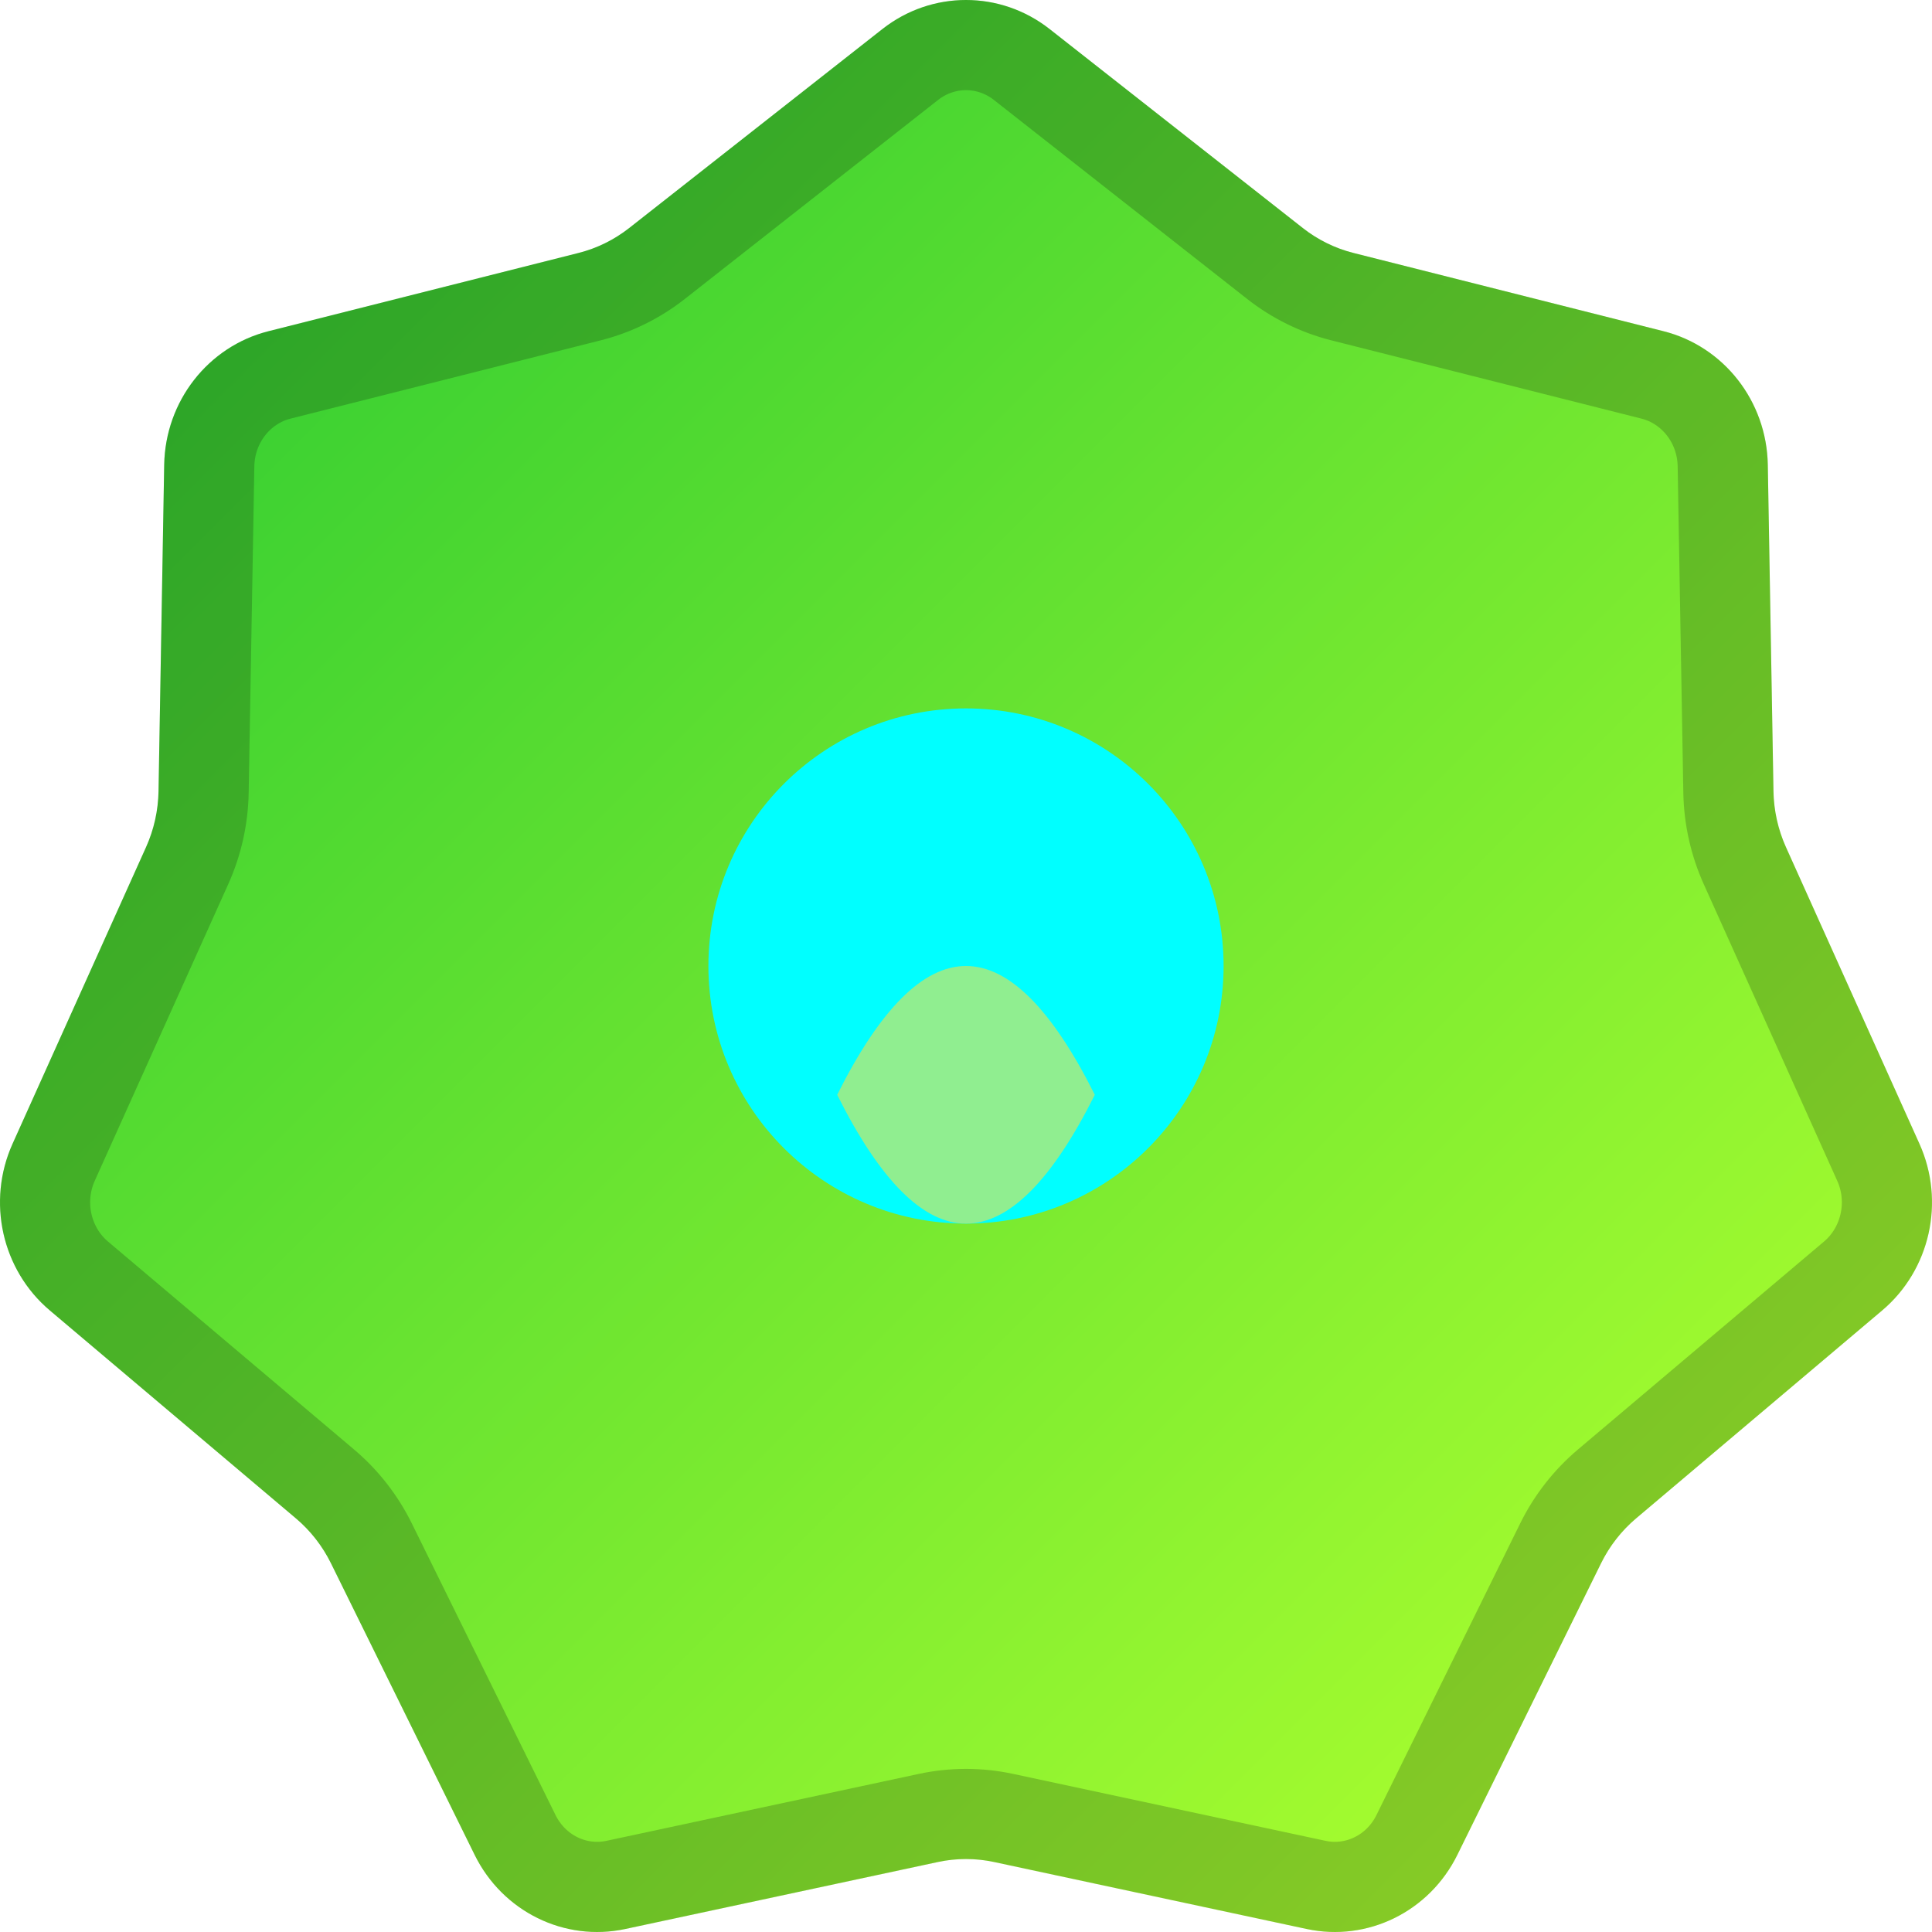
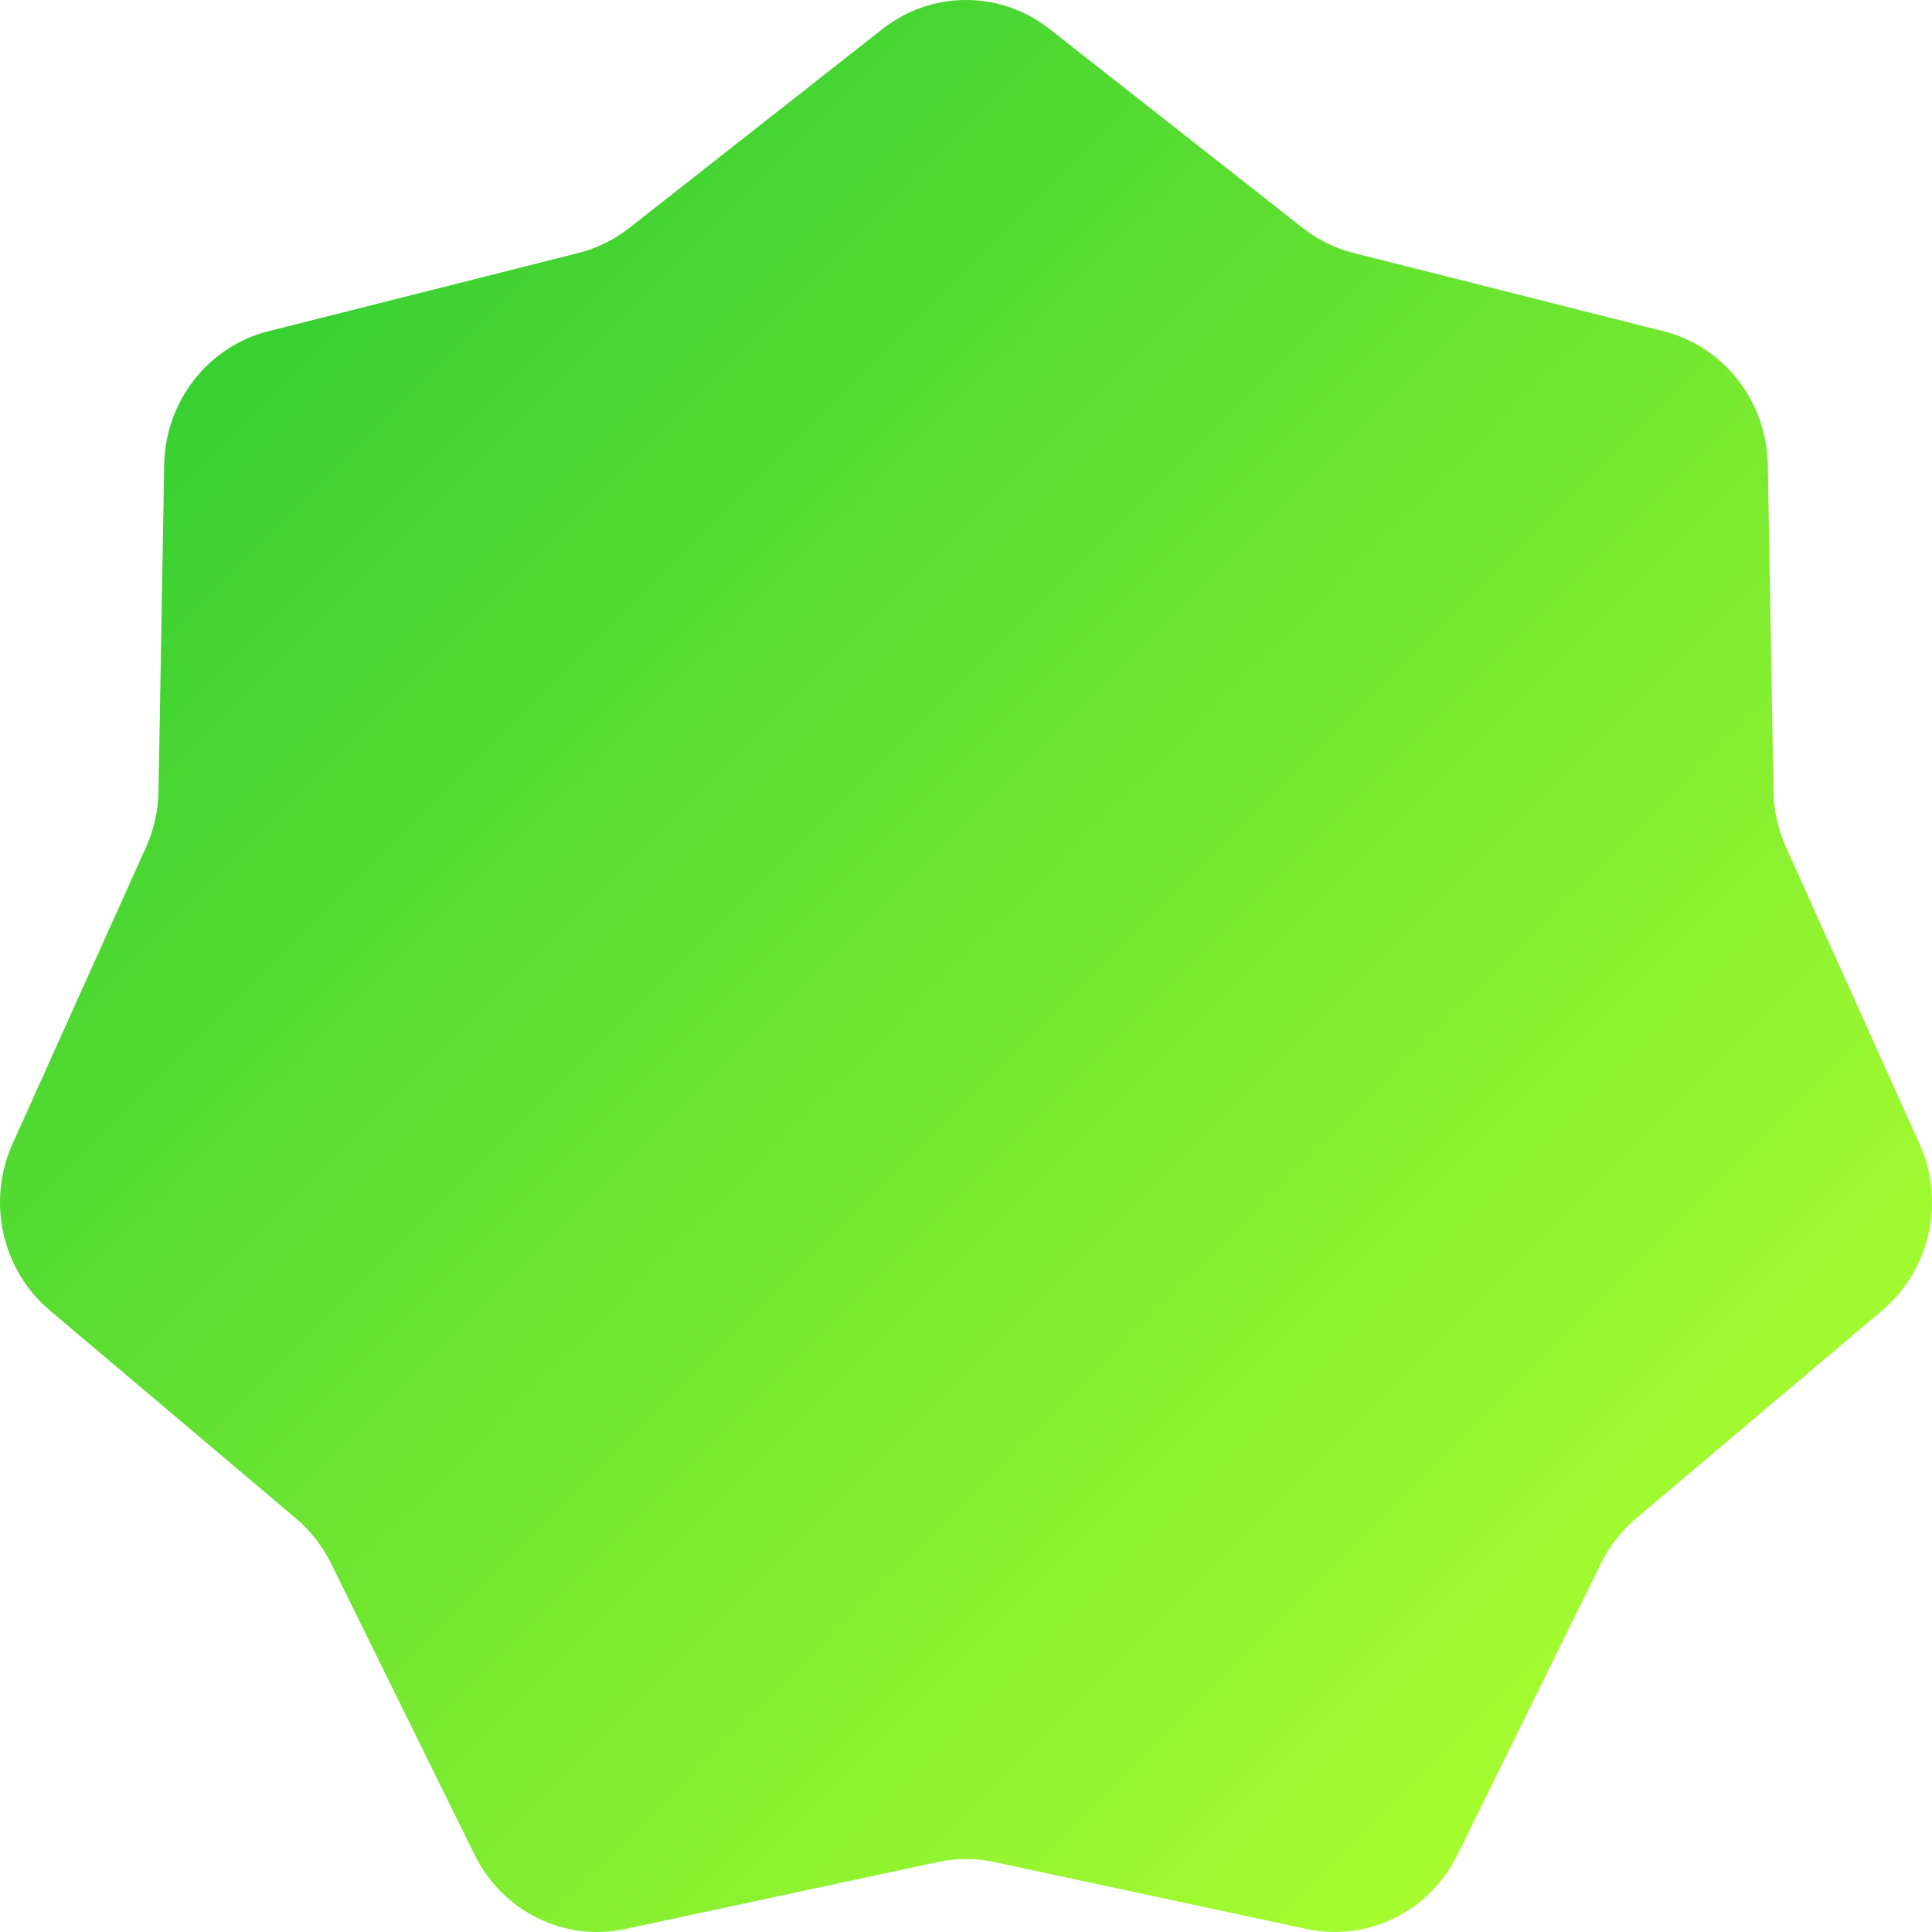
<svg xmlns="http://www.w3.org/2000/svg" width="150" height="150" viewBox="0 0 150 150" fill="none">
  <path d="M68.509 2.255C72.336 -0.752 77.664 -0.752 81.491 2.255L101.148 17.702C102.315 18.619 103.656 19.279 105.086 19.64L129.159 25.716C133.845 26.899 137.167 31.155 137.252 36.088L137.692 61.425C137.718 62.93 138.049 64.413 138.664 65.78L149.025 88.803C151.042 93.285 149.857 98.593 146.137 101.737L127.027 117.886C125.893 118.845 124.965 120.034 124.303 121.378L113.149 144.011C110.978 148.418 106.178 150.78 101.454 149.768L77.185 144.567C75.744 144.259 74.256 144.259 72.815 144.567L48.546 149.768C43.822 150.78 39.022 148.418 36.851 144.011L25.698 121.378C25.035 120.034 24.107 118.845 22.973 117.886L3.863 101.737C0.143 98.593 -1.042 93.285 0.975 88.803L11.336 65.78C11.951 64.413 12.282 62.93 12.308 61.425L12.748 36.088C12.833 31.155 16.155 26.899 20.841 25.716L44.914 19.64C46.344 19.279 47.684 18.619 48.852 17.702L68.509 2.255Z" fill="url(#paint0_linear)" />
  <g opacity="0.2">
-     <path d="M79.328 5.007L98.986 20.454C100.536 21.672 102.321 22.552 104.229 23.033L128.302 29.109C131.412 29.894 133.694 32.75 133.753 36.149L134.192 61.486C134.227 63.464 134.662 65.415 135.473 67.216L145.834 90.239C147.218 93.315 146.389 96.941 143.878 99.064L124.768 115.213C123.262 116.485 122.036 118.059 121.163 119.831L110.01 142.464C108.531 145.466 105.306 147.014 102.187 146.345L77.918 141.145C75.994 140.733 74.006 140.733 72.082 141.145L47.813 146.345C44.694 147.014 41.469 145.466 39.99 142.464L28.837 119.831C27.964 118.059 26.738 116.485 25.232 115.213L6.122 99.064C3.611 96.941 2.782 93.315 4.166 90.239L14.527 67.216C15.338 65.415 15.773 63.464 15.808 61.486L16.247 36.149C16.306 32.75 18.588 29.894 21.698 29.109L45.771 23.033C47.679 22.552 49.464 21.672 51.014 20.454L70.672 5.007C73.23 2.998 76.77 2.998 79.328 5.007Z" stroke="black" stroke-width="7" />
-   </g>
-   <circle cx="75" cy="75" r="20" fill="cyan" />
-   <path d="M65 85 Q75 65, 85 85 Q75 105, 65 85" fill="lightgreen" />
+     </g>
  <defs>
    <linearGradient id="paint0_linear" x1="0" y1="0" x2="150" y2="150" gradientUnits="userSpaceOnUse">
      <stop offset="0.104" stop-color="#32CD32" />
      <stop offset="0.901" stop-color="#ADFF2F" />
    </linearGradient>
  </defs>
</svg>